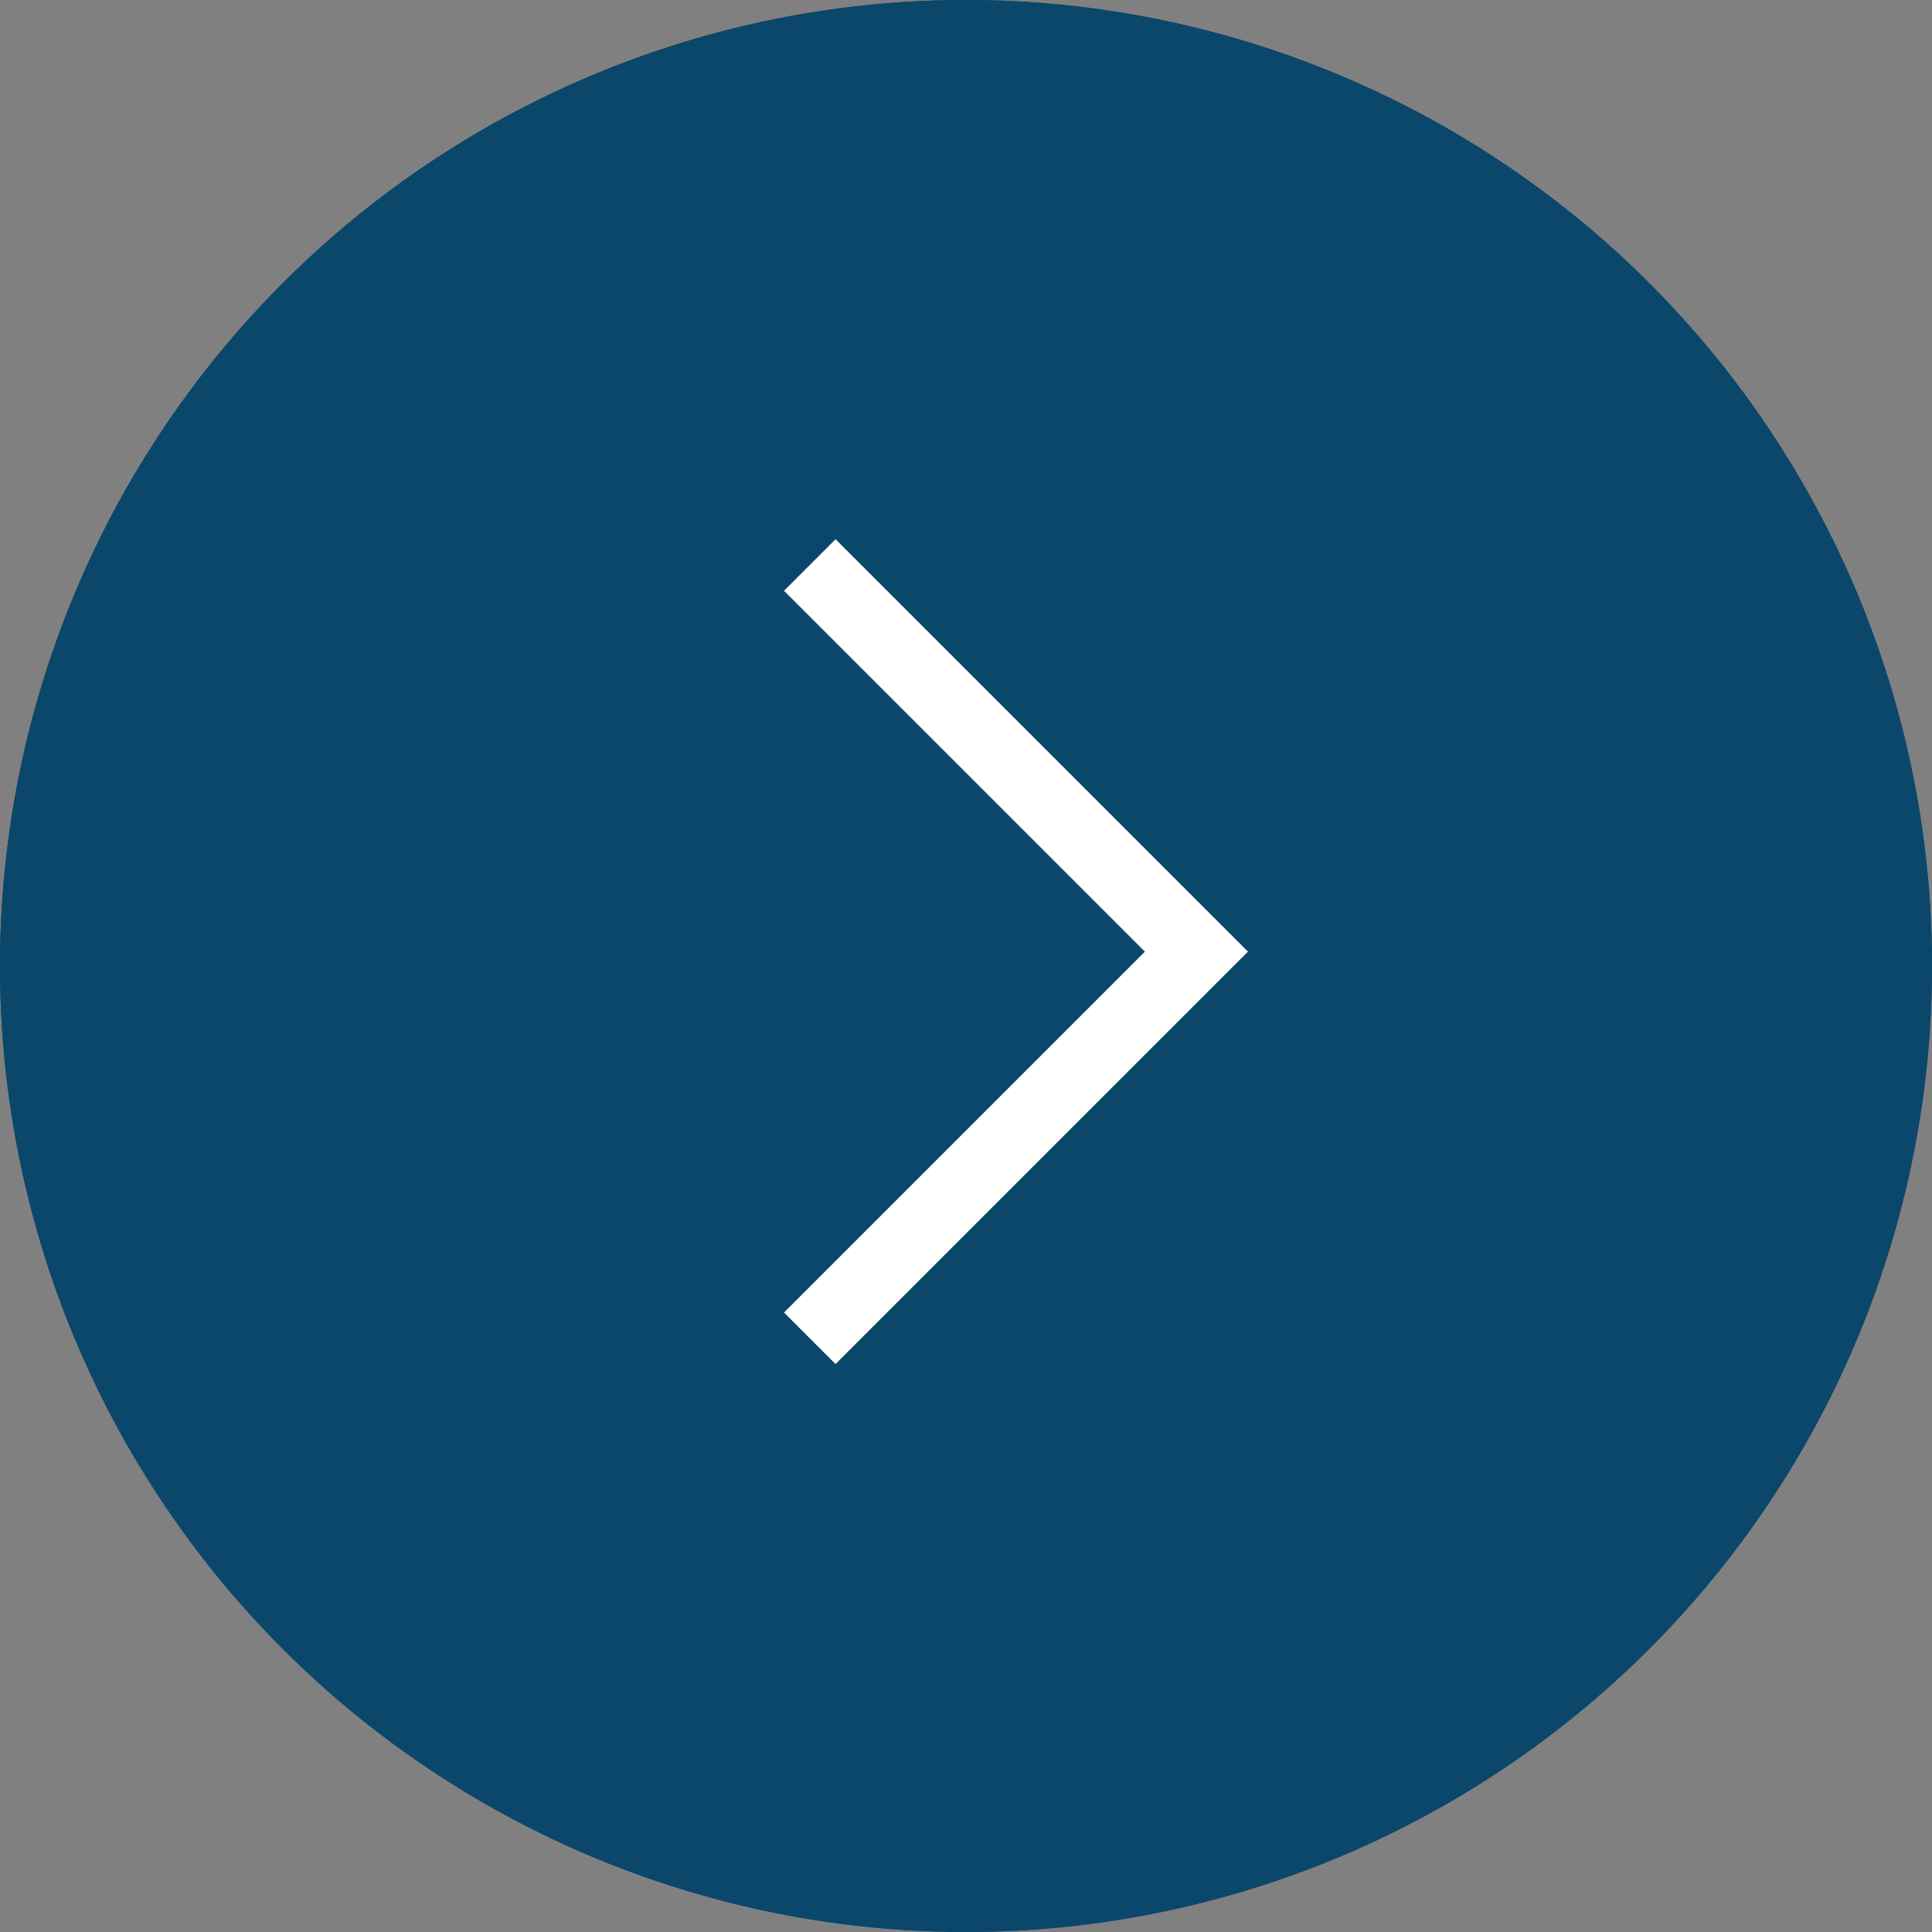
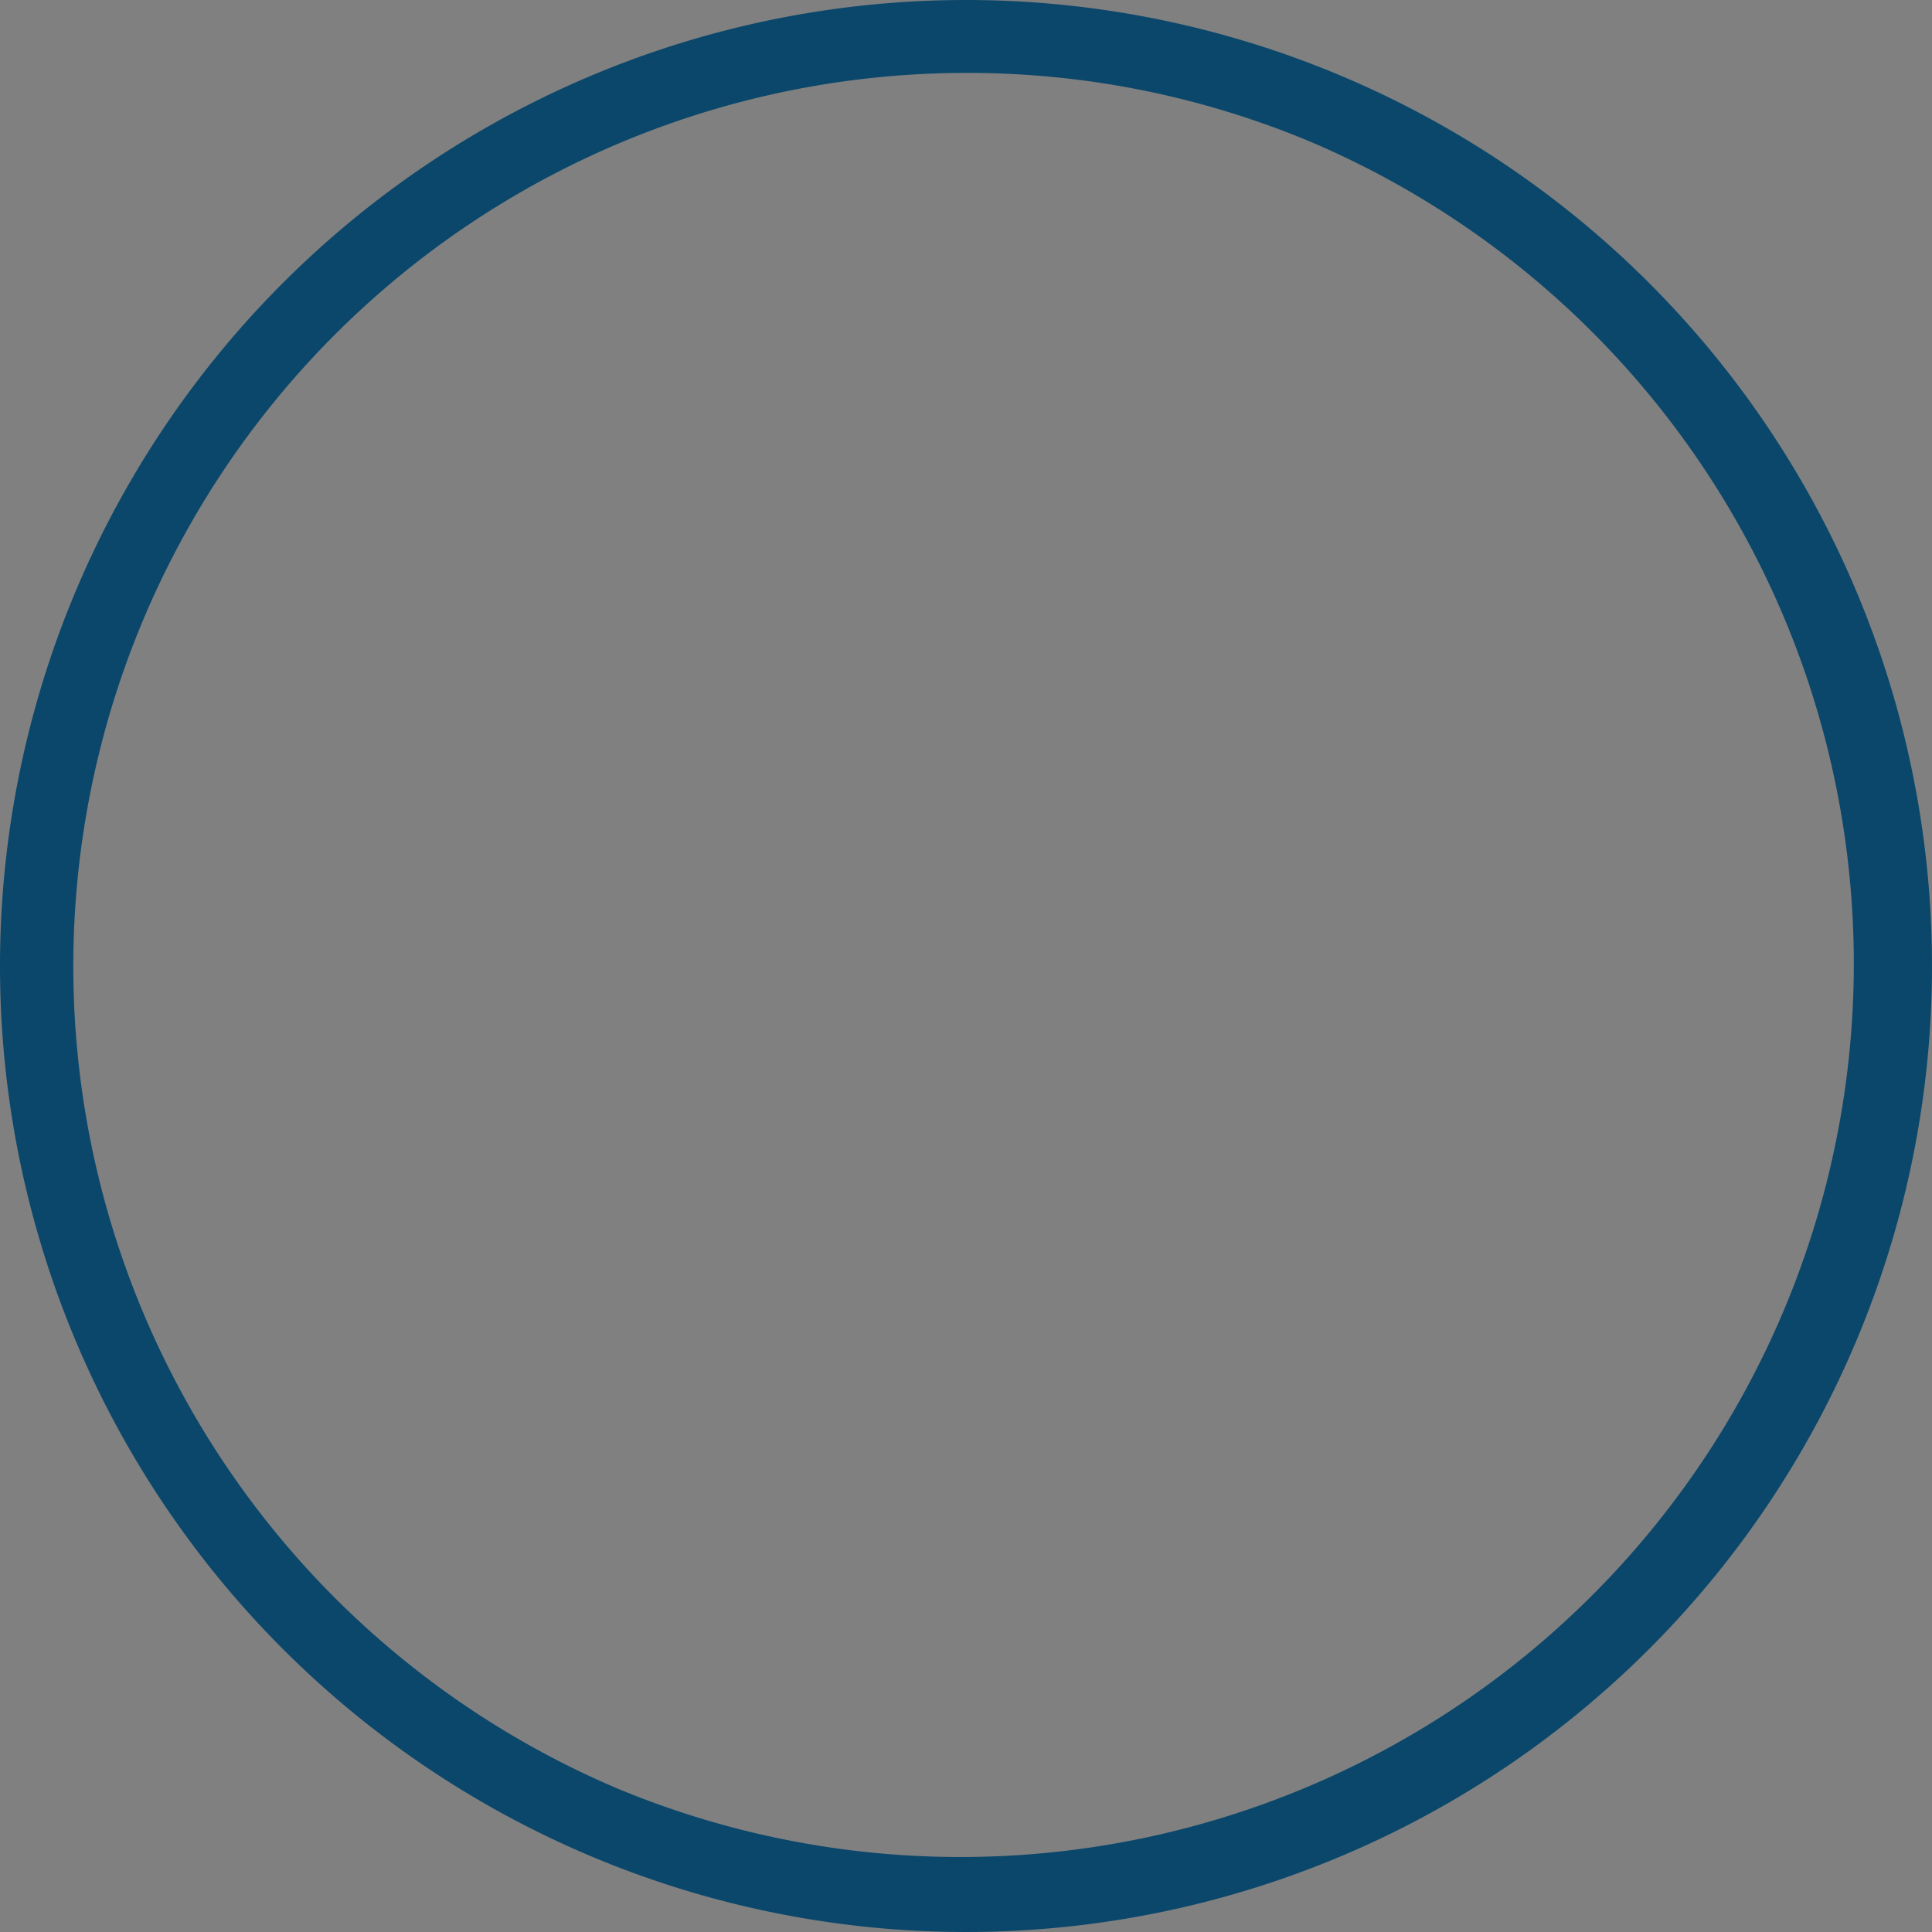
<svg xmlns="http://www.w3.org/2000/svg" width="53" height="53" viewBox="0 0 53 53">
  <rect x="0" y="0" width="53" height="53" fill="#808080" stroke="none" />
  <g id="グループ_5390" data-name="グループ 5390" transform="translate(-662 -4231)">
-     <circle id="楕円形_28" data-name="楕円形 28" cx="26.5" cy="26.5" r="26.5" transform="translate(662 4231)" fill="#0a476b" />
    <path id="楕円形_28_-_アウトライン" data-name="楕円形 28 - アウトライン" d="M26.5,2a24.507,24.507,0,0,0-9.536,47.075A24.507,24.507,0,0,0,36.036,3.925,24.345,24.345,0,0,0,26.5,2m0-2A26.5,26.5,0,1,1,0,26.5,26.5,26.5,0,0,1,26.5,0Z" transform="translate(662 4231)" fill="#0a476b" />
-     <path id="パス_775" data-name="パス 775" d="M-1260.286-6565.791h-2v-14h-14v-2h16Z" transform="translate(-3066.637 9802.292) rotate(45)" fill="#fff" />
  </g>
</svg>